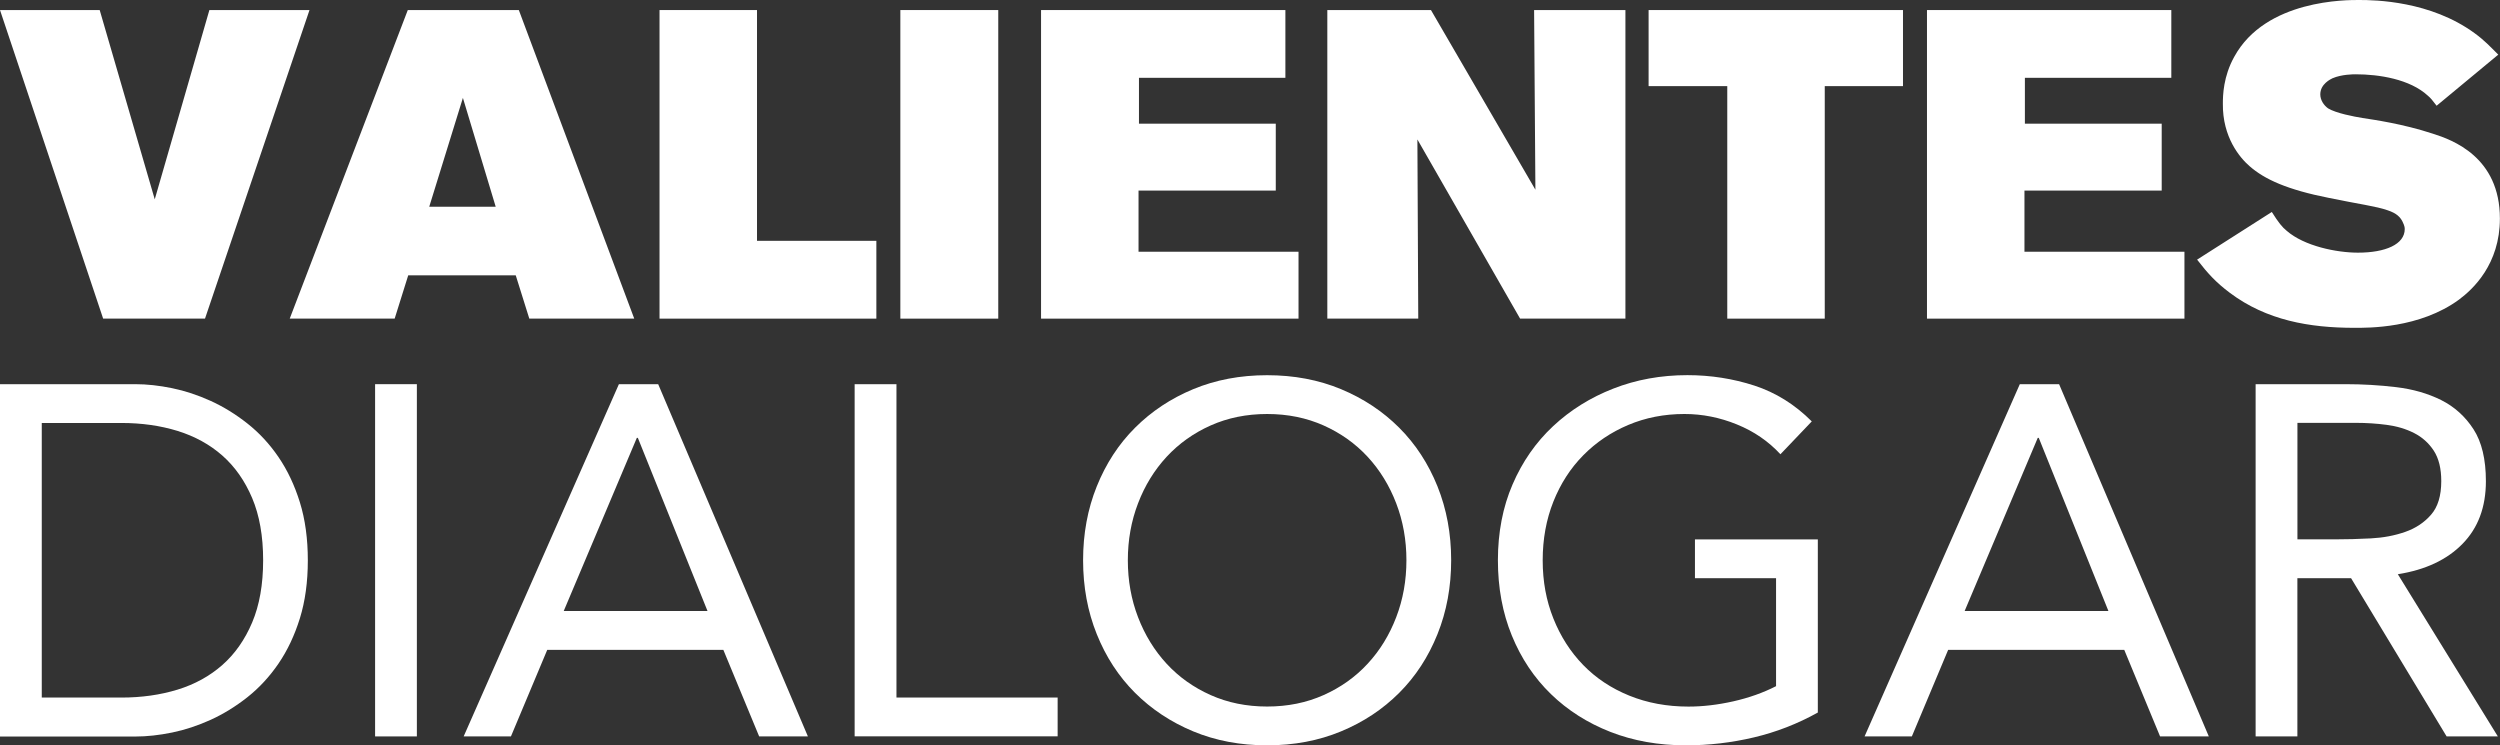
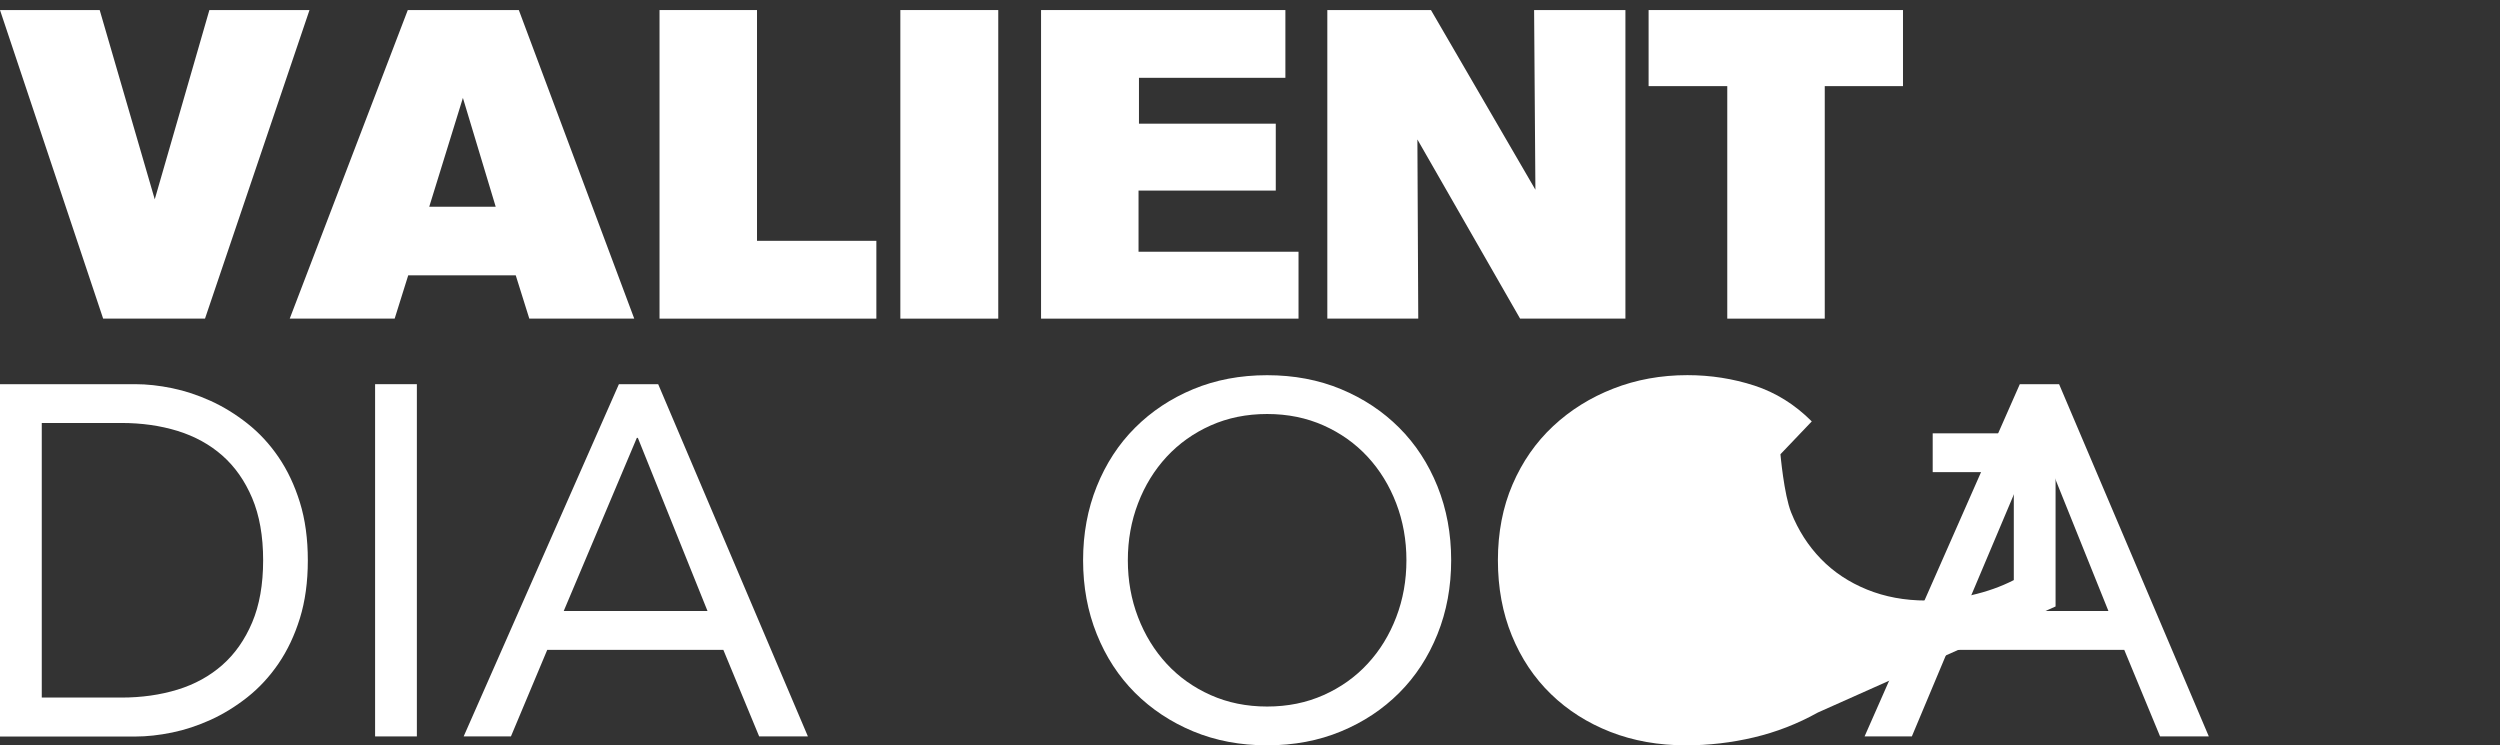
<svg xmlns="http://www.w3.org/2000/svg" id="Capa_1" data-name="Capa 1" viewBox="0 0 462.68 137.94">
  <rect x="0" y="0" width="462.68" height="137.94" fill="#333333" stroke="none" />
  <defs>
    <style>      .cls-1 {        fill: #fff;      }    </style>
  </defs>
  <polygon class="cls-1" points="37.94 58.97 19.09 58.97 0 1.86 18.45 1.86 28.64 36.89 38.75 1.86 57.28 1.86 37.94 58.97" />
  <path class="cls-1" d="M97.96,58.97l-2.51-8.01h-19.9l-2.51,8.01h-19.42L75.47,1.86h20.55l21.36,57.11h-19.42ZM85.67,18.12l-6.23,20.14h12.3l-6.07-20.14Z" />
  <polygon class="cls-1" points="122.06 58.97 122.06 1.86 140.1 1.86 140.1 44.57 162.19 44.57 162.19 58.97 122.06 58.97" />
  <rect class="cls-1" x="166.63" y="1.86" width="18.12" height="57.11" />
  <polygon class="cls-1" points="192.67 58.97 192.67 1.86 237.89 1.86 237.89 14.4 210.79 14.4 210.79 22.89 236.11 22.89 236.11 35.27 210.71 35.27 210.71 46.59 240.32 46.59 240.32 58.97 192.67 58.97" />
  <polygon class="cls-1" points="281.33 58.97 262.32 25.81 262.48 58.97 245.65 58.97 245.65 1.86 264.83 1.86 284.16 35.11 283.92 1.86 300.82 1.86 300.82 58.97 281.33 58.97" />
  <polygon class="cls-1" points="337.71 15.94 337.71 58.97 319.67 58.97 319.67 15.94 305.11 15.94 305.11 1.86 352.19 1.86 352.19 15.94 337.71 15.94" />
-   <polygon class="cls-1" points="356.63 58.97 356.63 1.86 401.85 1.86 401.85 14.4 374.75 14.4 374.75 22.89 400.07 22.89 400.07 35.27 374.67 35.27 374.67 46.59 404.28 46.59 404.28 58.97 356.63 58.97" />
-   <path class="cls-1" d="M455.15,55.41c-7.36,5.42-16.99,5.26-19.41,5.26-8.33,0-16.26-1.38-23.05-6.47-2.59-1.94-4.13-3.64-6.07-6.15l13.83-8.82c1.21,1.94,1.94,2.83,2.75,3.48,3.24,2.83,9.22,4.05,13.19,4.05,5.1,0,8.66-1.54,8.66-4.37,0-.65-.33-1.13-.41-1.37-.41-.81-1.05-1.54-2.75-2.1-2.02-.73-5.66-1.21-10.76-2.27-7.85-1.54-12.05-3.48-14.8-5.9-1.78-1.54-5.02-5.34-4.94-11.57,0-1.54.08-5.02,2.1-8.66C419.32-.16,434.44,0,436.63,0c2.91,0,13.19.16,21.36,6.15,1.78,1.29,2.83,2.43,4.37,3.96l-11.41,9.46c-.73-.97-1.13-1.46-1.62-1.86-3.32-3.07-9.06-3.96-13.35-3.96-.41,0-2.59,0-4.29.73-.32.16-2.27,1.05-2.27,2.99,0,1.05.65,2.02,1.45,2.59,1.46.89,4.85,1.54,6.39,1.78,2.02.32,7.36,1.05,13.02,2.91,3.56,1.13,12.38,4.29,12.38,15.69,0,8.49-5.02,13.11-7.52,14.97" />
  <g>
    <path class="cls-1" d="M0,71.1h25.04c2.15,0,4.42.25,6.81.74,2.39.49,4.77,1.28,7.13,2.35,2.36,1.07,4.63,2.47,6.81,4.19,2.18,1.72,4.1,3.79,5.75,6.21,1.66,2.43,2.98,5.22,3.96,8.38.98,3.16,1.47,6.74,1.47,10.73s-.49,7.57-1.47,10.73c-.98,3.16-2.3,5.95-3.96,8.38-1.66,2.43-3.58,4.5-5.75,6.22-2.18,1.72-4.45,3.12-6.81,4.19-2.36,1.07-4.74,1.86-7.13,2.35-2.39.49-4.67.74-6.81.74H0v-65.19ZM7.73,129.1h14.73c3.74,0,7.21-.49,10.4-1.47,3.19-.98,5.95-2.5,8.29-4.56,2.33-2.05,4.17-4.68,5.52-7.87,1.35-3.19,2.03-7.03,2.03-11.51s-.68-8.32-2.03-11.51c-1.35-3.19-3.19-5.81-5.52-7.87-2.33-2.05-5.1-3.57-8.29-4.56-3.19-.98-6.66-1.47-10.4-1.47H7.73v50.82Z" />
    <path class="cls-1" d="M69.42,71.1h7.73v65.19h-7.73v-65.19Z" />
    <path class="cls-1" d="M114.54,71.1h7.27l27.71,65.19h-9.02l-6.63-16.02h-32.59l-6.72,16.02h-8.75l28.73-65.19ZM118.04,81.04h-.18l-13.53,32.04h26.61l-12.89-32.04Z" />
-     <path class="cls-1" d="M158.18,71.1h7.73v58h29.83v7.18h-37.57v-65.19Z" />
    <path class="cls-1" d="M234.51,137.94c-4.97,0-9.53-.86-13.67-2.58-4.14-1.72-7.73-4.1-10.77-7.13-3.04-3.04-5.4-6.66-7.09-10.87-1.69-4.2-2.53-8.76-2.53-13.67s.84-9.47,2.53-13.67c1.69-4.2,4.05-7.83,7.09-10.86,3.04-3.04,6.63-5.42,10.77-7.14,4.14-1.72,8.7-2.58,13.67-2.58s9.53.86,13.67,2.58c4.14,1.72,7.73,4.1,10.77,7.14,3.04,3.04,5.4,6.66,7.09,10.86,1.69,4.21,2.53,8.76,2.53,13.67s-.84,9.47-2.53,13.67c-1.69,4.21-4.05,7.83-7.09,10.87-3.04,3.04-6.63,5.42-10.77,7.13-4.14,1.72-8.7,2.58-13.67,2.58ZM234.51,130.76c3.81,0,7.29-.71,10.45-2.12,3.16-1.41,5.88-3.34,8.15-5.8,2.27-2.45,4.03-5.32,5.29-8.61,1.26-3.28,1.89-6.8,1.89-10.54s-.63-7.26-1.89-10.54c-1.26-3.28-3.02-6.15-5.29-8.61-2.27-2.45-4.99-4.39-8.15-5.8-3.16-1.41-6.64-2.12-10.45-2.12s-7.29.71-10.45,2.12c-3.16,1.41-5.88,3.35-8.15,5.8-2.27,2.46-4.04,5.33-5.29,8.61-1.26,3.28-1.89,6.8-1.89,10.54s.63,7.26,1.89,10.54c1.26,3.28,3.02,6.15,5.29,8.61,2.27,2.46,4.99,4.39,8.15,5.8,3.16,1.41,6.64,2.12,10.45,2.12Z" />
-     <path class="cls-1" d="M336.43,131.87c-3.75,2.09-7.69,3.62-11.83,4.6-4.14.98-8.33,1.47-12.57,1.47-5.09,0-9.76-.83-14-2.49-4.23-1.66-7.9-3.99-11-7-3.1-3.01-5.51-6.61-7.23-10.82-1.72-4.2-2.58-8.85-2.58-13.95s.9-9.84,2.72-14.04c1.81-4.2,4.31-7.79,7.5-10.77,3.19-2.98,6.91-5.3,11.14-6.95,4.24-1.66,8.81-2.49,13.72-2.49,4.3,0,8.43.65,12.38,1.93,3.96,1.29,7.5,3.5,10.63,6.63l-5.8,6.08c-2.21-2.39-4.9-4.24-8.06-5.52-3.16-1.29-6.4-1.93-9.71-1.93-3.74,0-7.21.68-10.4,2.03-3.19,1.35-5.97,3.22-8.33,5.62-2.36,2.39-4.2,5.25-5.52,8.56-1.32,3.32-1.98,6.94-1.98,10.87s.66,7.46,1.98,10.77c1.32,3.31,3.16,6.18,5.52,8.61,2.36,2.43,5.2,4.31,8.52,5.66,3.32,1.35,6.97,2.03,10.96,2.03,2.64,0,5.4-.32,8.29-.97,2.88-.65,5.52-1.58,7.92-2.81v-19.98h-15.01v-7.18h22.74v32.04Z" />
+     <path class="cls-1" d="M336.43,131.87c-3.75,2.09-7.69,3.62-11.83,4.6-4.14.98-8.33,1.47-12.57,1.47-5.09,0-9.76-.83-14-2.49-4.23-1.66-7.9-3.99-11-7-3.1-3.01-5.51-6.61-7.23-10.82-1.72-4.2-2.58-8.85-2.58-13.95s.9-9.84,2.72-14.04c1.81-4.2,4.31-7.79,7.5-10.77,3.19-2.98,6.91-5.3,11.14-6.95,4.24-1.66,8.81-2.49,13.72-2.49,4.3,0,8.43.65,12.38,1.93,3.96,1.29,7.5,3.5,10.63,6.63l-5.8,6.08s.66,7.46,1.98,10.77c1.32,3.31,3.16,6.18,5.52,8.61,2.36,2.43,5.2,4.31,8.52,5.66,3.32,1.35,6.97,2.03,10.96,2.03,2.64,0,5.4-.32,8.29-.97,2.88-.65,5.52-1.58,7.92-2.81v-19.98h-15.01v-7.18h22.74v32.04Z" />
    <path class="cls-1" d="M373.81,71.1h7.27l27.71,65.19h-9.02l-6.63-16.02h-32.59l-6.72,16.02h-8.75l28.73-65.19ZM377.31,81.04h-.18l-13.53,32.04h26.61l-12.89-32.04Z" />
-     <path class="cls-1" d="M417.45,71.1h16.67c3.13,0,6.24.18,9.34.55,3.1.37,5.88,1.17,8.33,2.39,2.45,1.23,4.45,3.03,5.98,5.39,1.53,2.36,2.3,5.57,2.3,9.62,0,4.79-1.44,8.66-4.33,11.6-2.88,2.95-6.88,4.82-11.97,5.62l18.51,30.02h-9.48l-17.68-29.28h-9.94v29.28h-7.73v-65.19ZM425.19,99.82h6.91c2.15,0,4.37-.06,6.68-.18,2.3-.12,4.42-.52,6.35-1.2,1.93-.67,3.53-1.73,4.79-3.18,1.26-1.44,1.89-3.51,1.89-6.22,0-2.33-.46-4.2-1.38-5.62-.92-1.41-2.13-2.5-3.64-3.27-1.51-.77-3.19-1.27-5.07-1.52-1.87-.25-3.76-.37-5.66-.37h-10.87v21.54Z" />
  </g>
</svg>